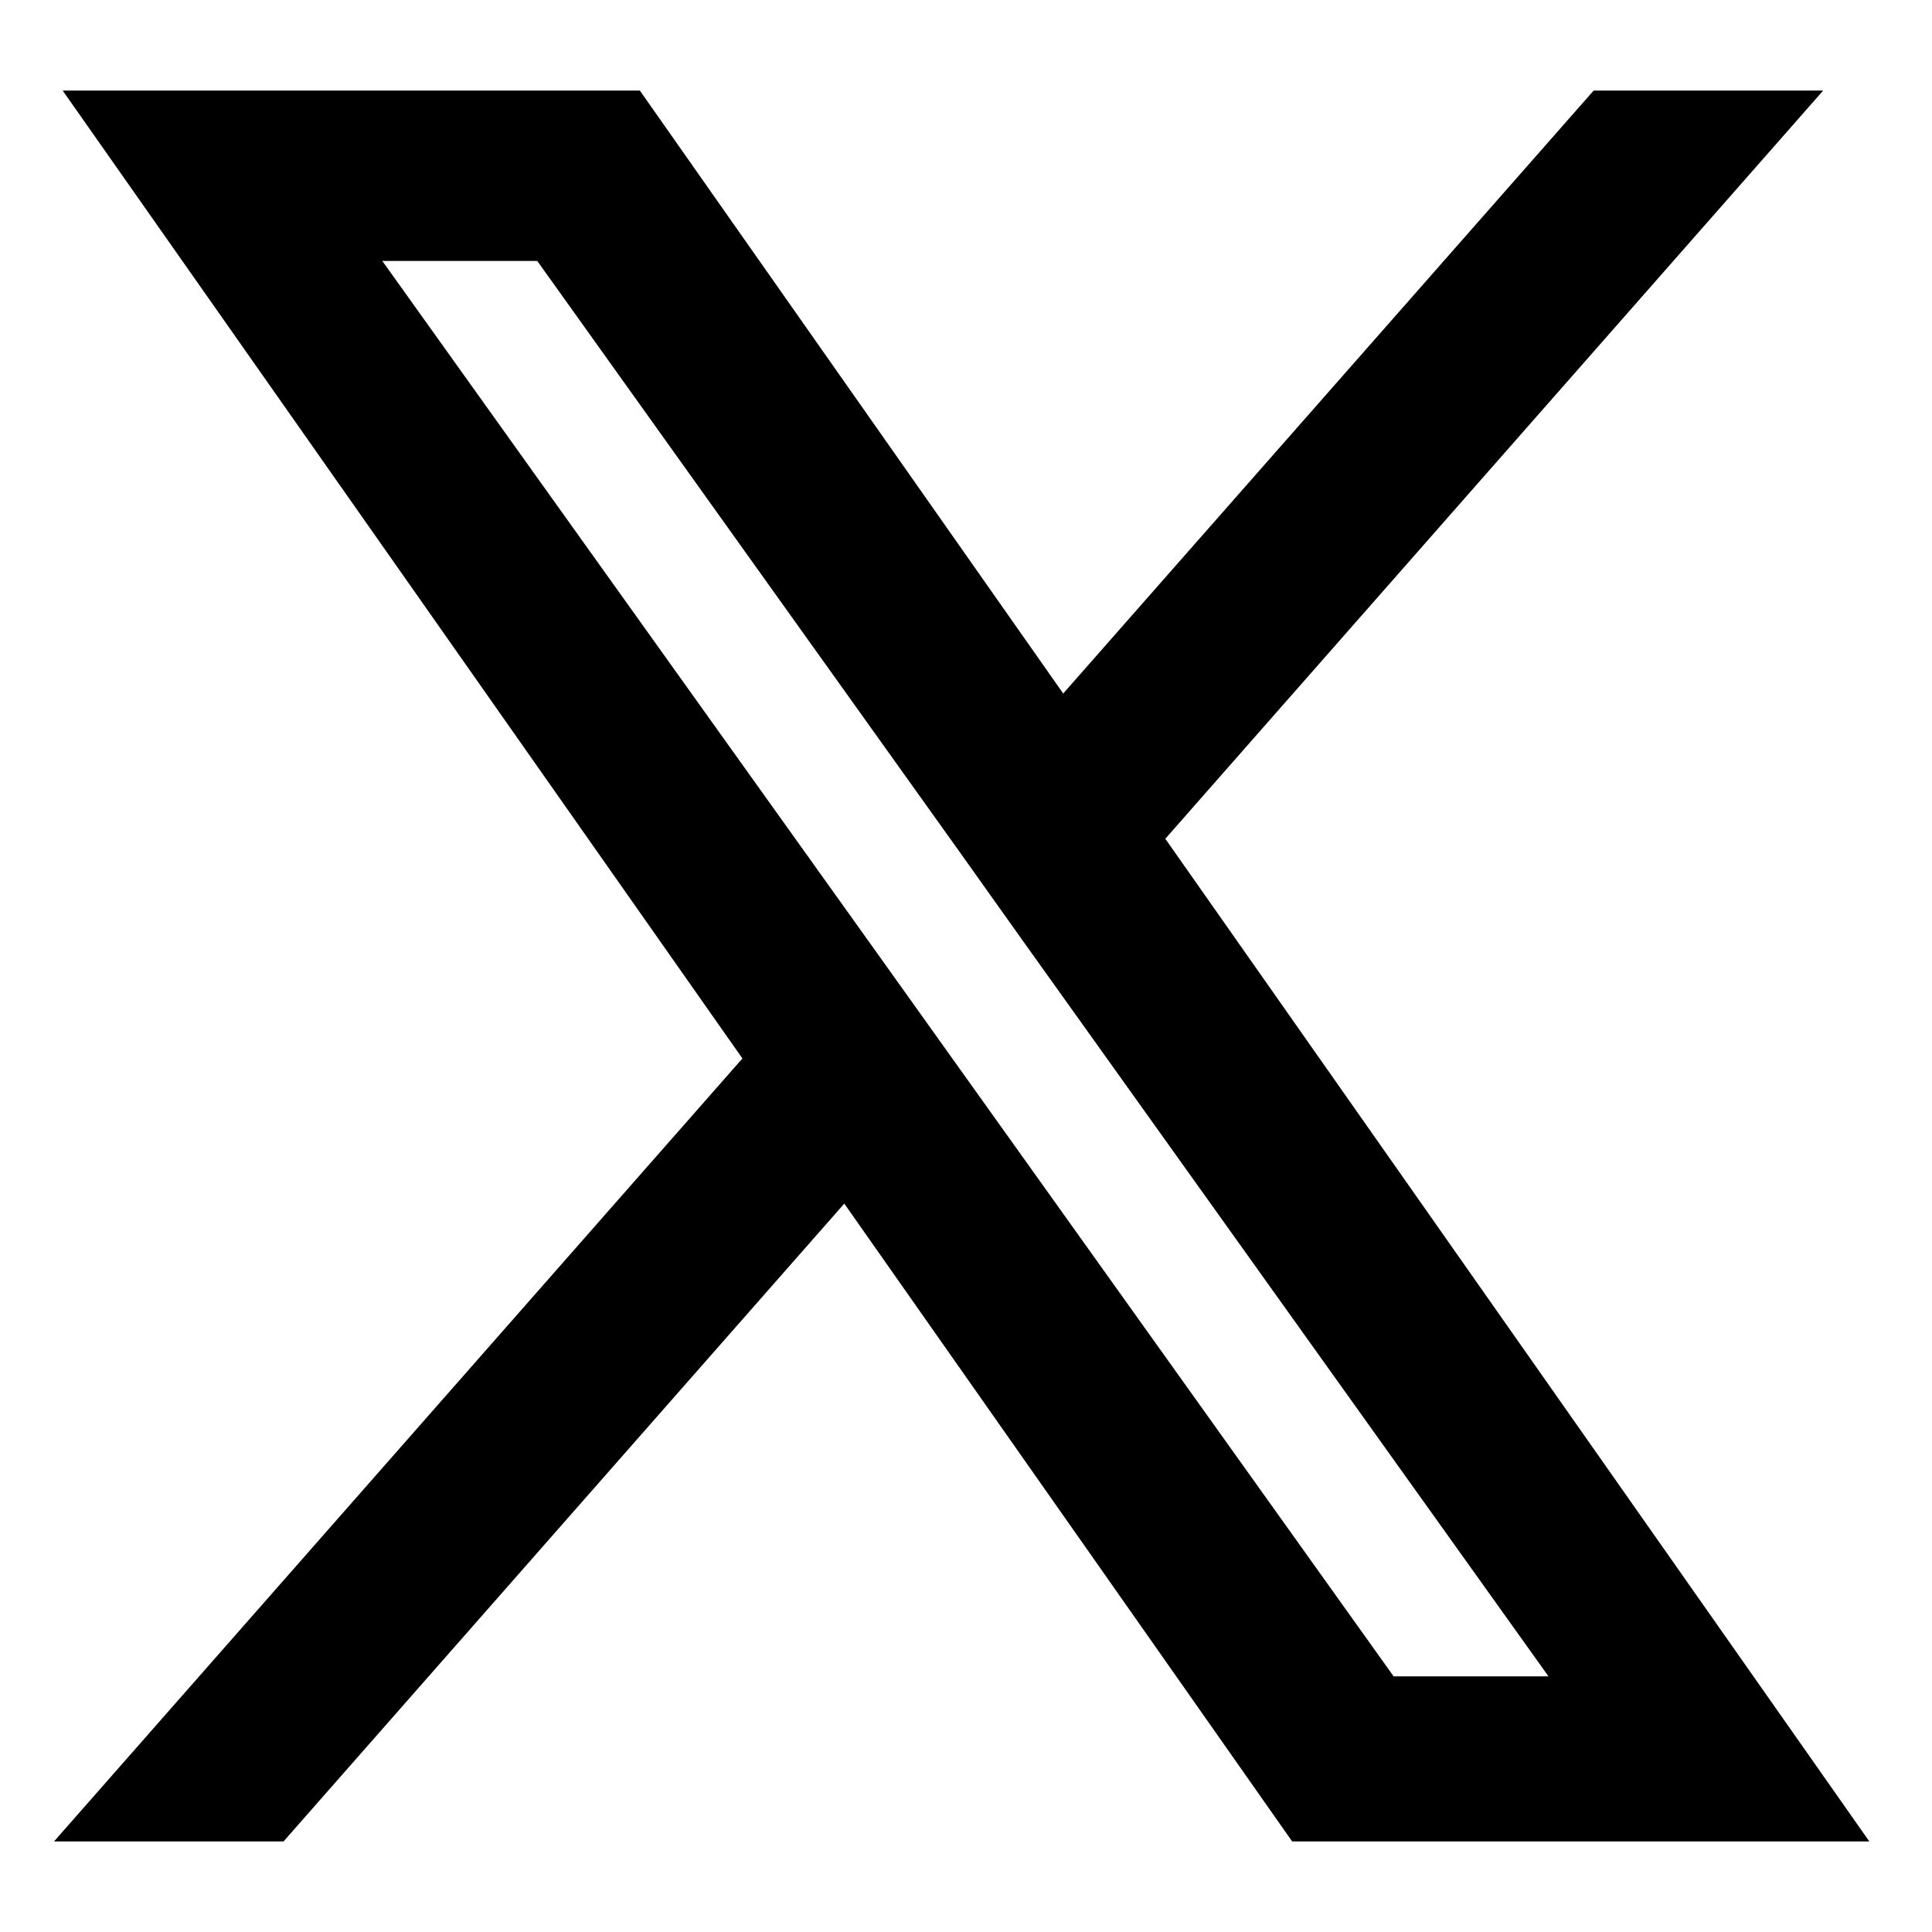
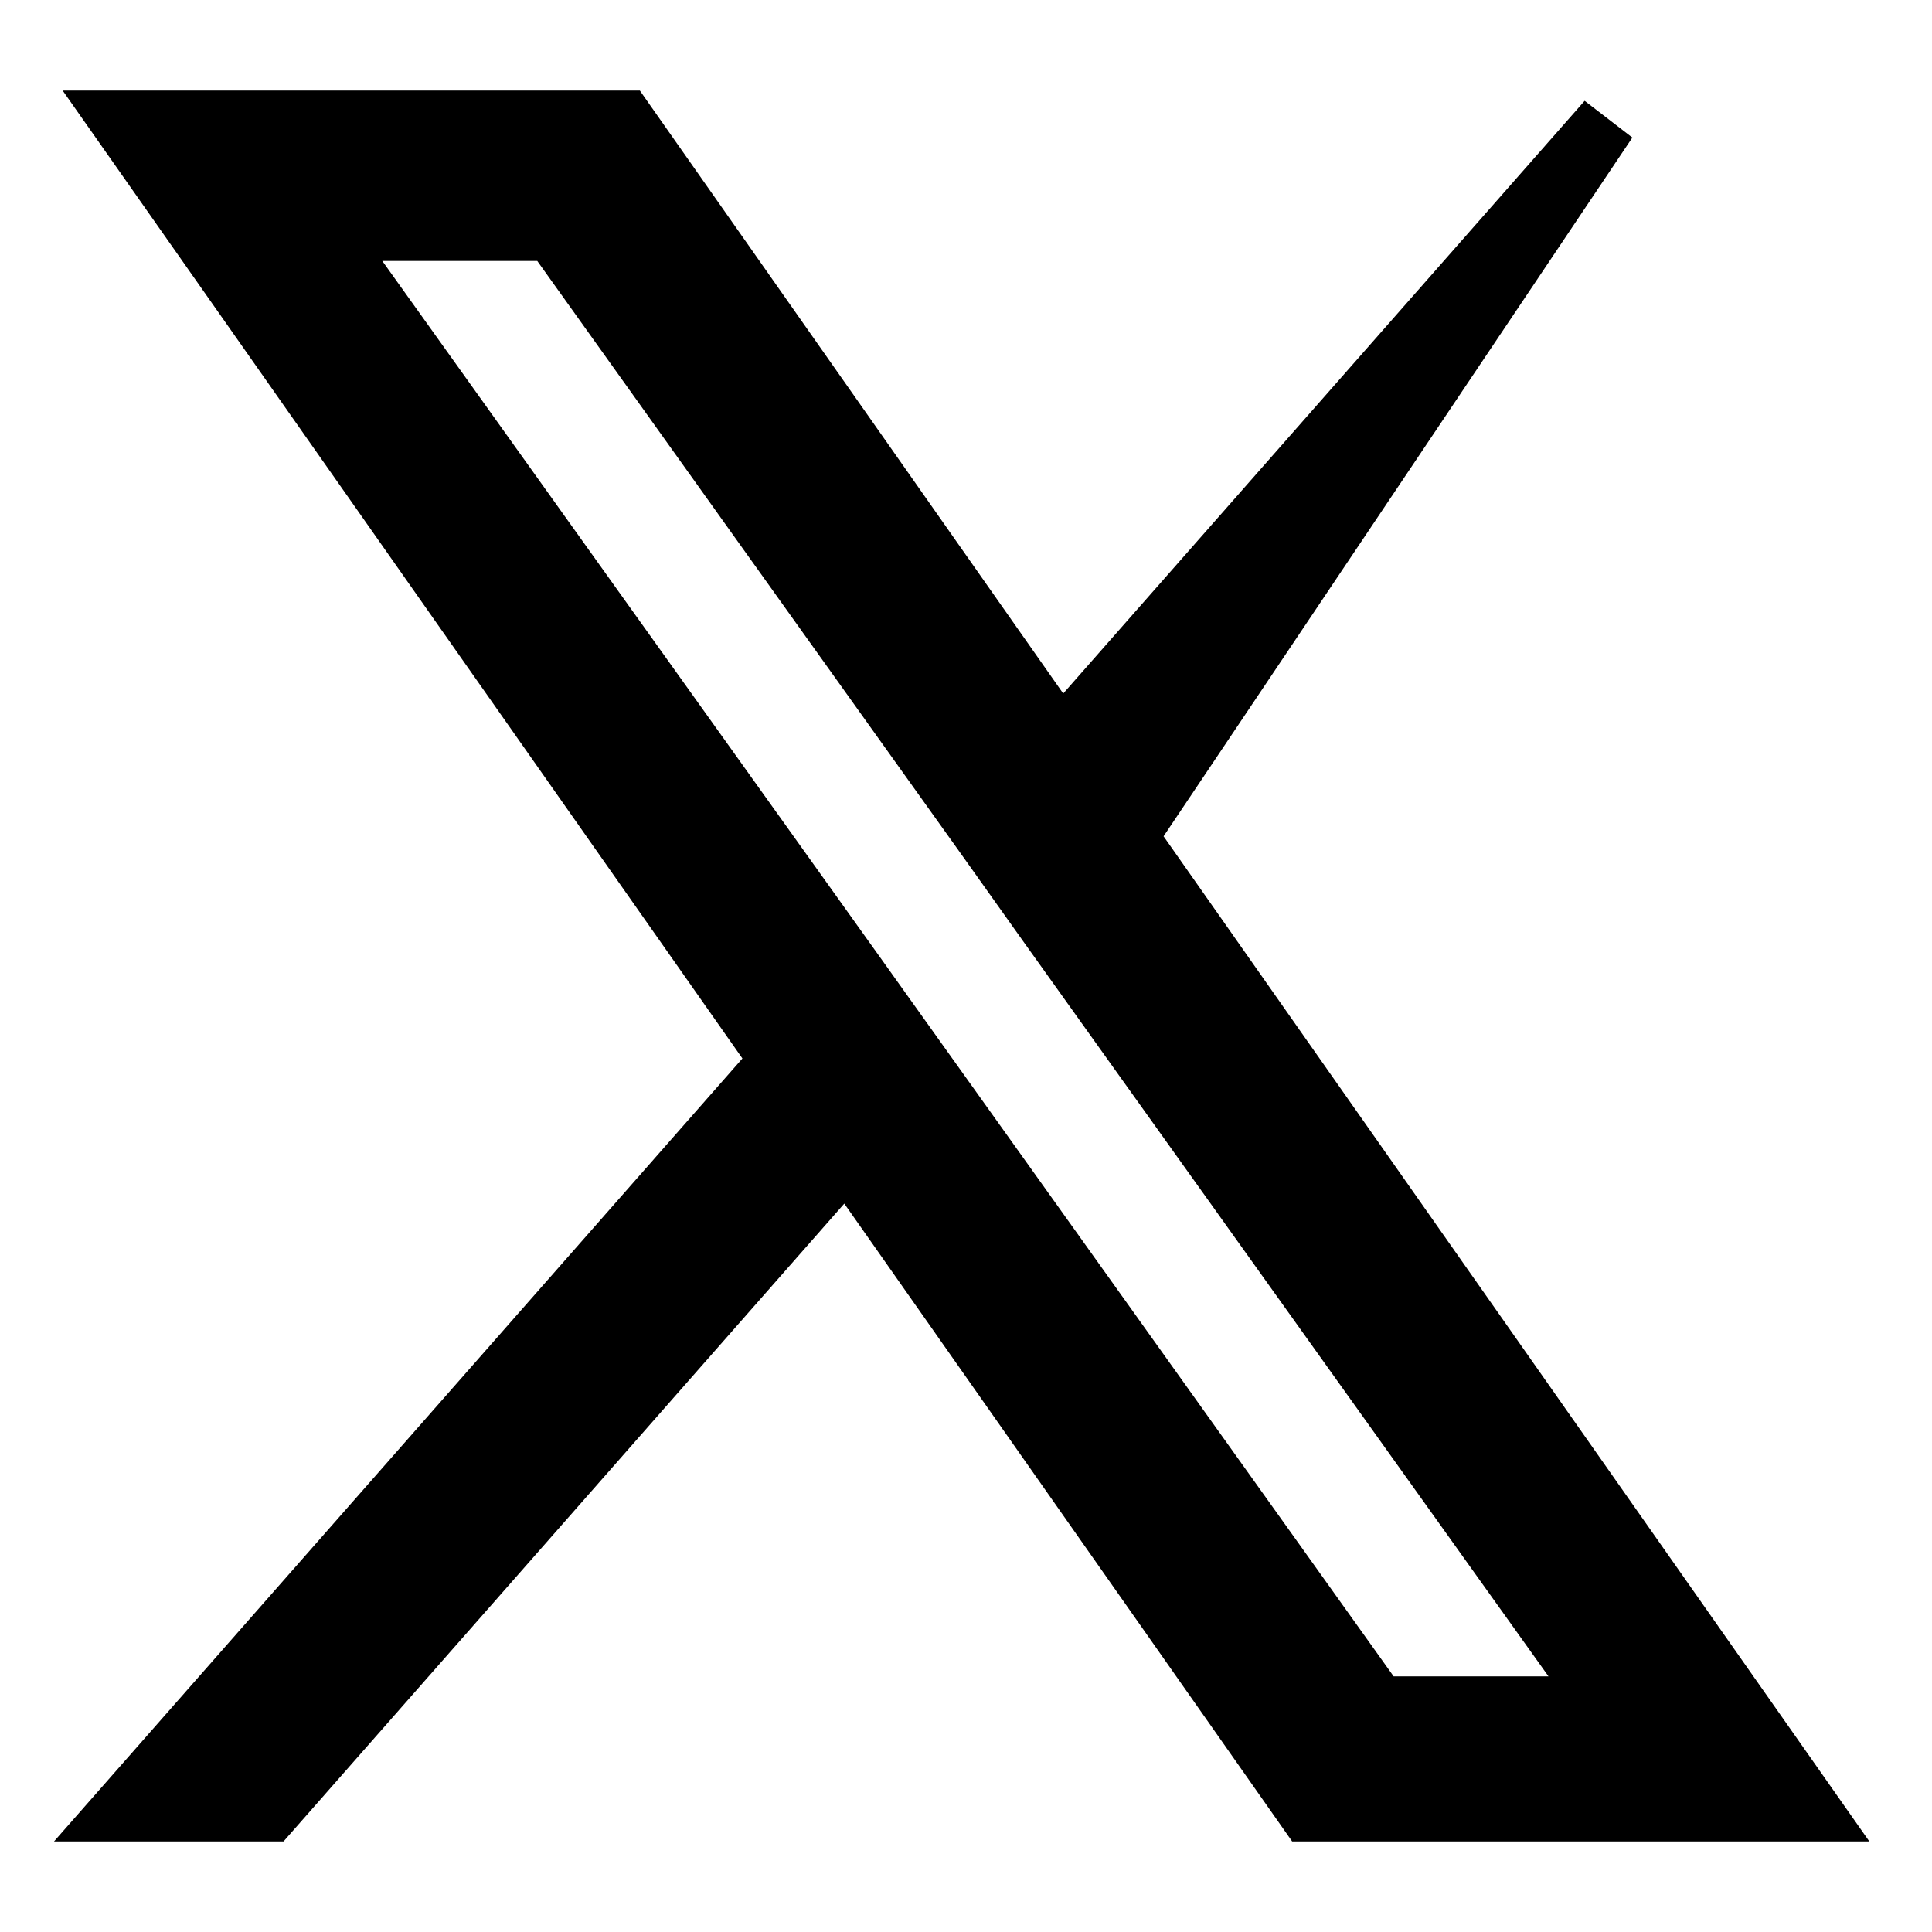
<svg xmlns="http://www.w3.org/2000/svg" width="16px" height="16px" viewBox="0 0 16 16" version="1.1">
  <title>icon/X</title>
  <g id="Page-1" stroke="none" stroke-width="1" fill="none" fill-rule="evenodd">
    <g id="SINGLE-NOTICIAS" transform="translate(-307, -158)" fill="#000000" fill-rule="nonzero" stroke="#000000" stroke-width="0.5">
      <g id="RRSS" transform="translate(285, 158)">
        <g id="icon/X" transform="translate(23, 1)">
-           <path d="M8.333,5.929 L13.546,0 L12.311,0 L7.783,5.147 L4.169,0 L0,0 L5.466,7.783 L0,14 L1.235,14 L6.014,8.564 L9.831,14 L14,14 L8.333,5.929 Z M6.641,7.852 L6.087,7.076 L1.68,0.911 L3.578,0.911 L7.135,5.888 L7.687,6.664 L12.31,13.133 L10.413,13.133 L6.641,7.852 Z" />
+           <path d="M8.333,5.929 L12.311,0 L7.783,5.147 L4.169,0 L0,0 L5.466,7.783 L0,14 L1.235,14 L6.014,8.564 L9.831,14 L14,14 L8.333,5.929 Z M6.641,7.852 L6.087,7.076 L1.68,0.911 L3.578,0.911 L7.135,5.888 L7.687,6.664 L12.31,13.133 L10.413,13.133 L6.641,7.852 Z" />
        </g>
      </g>
    </g>
  </g>
</svg>